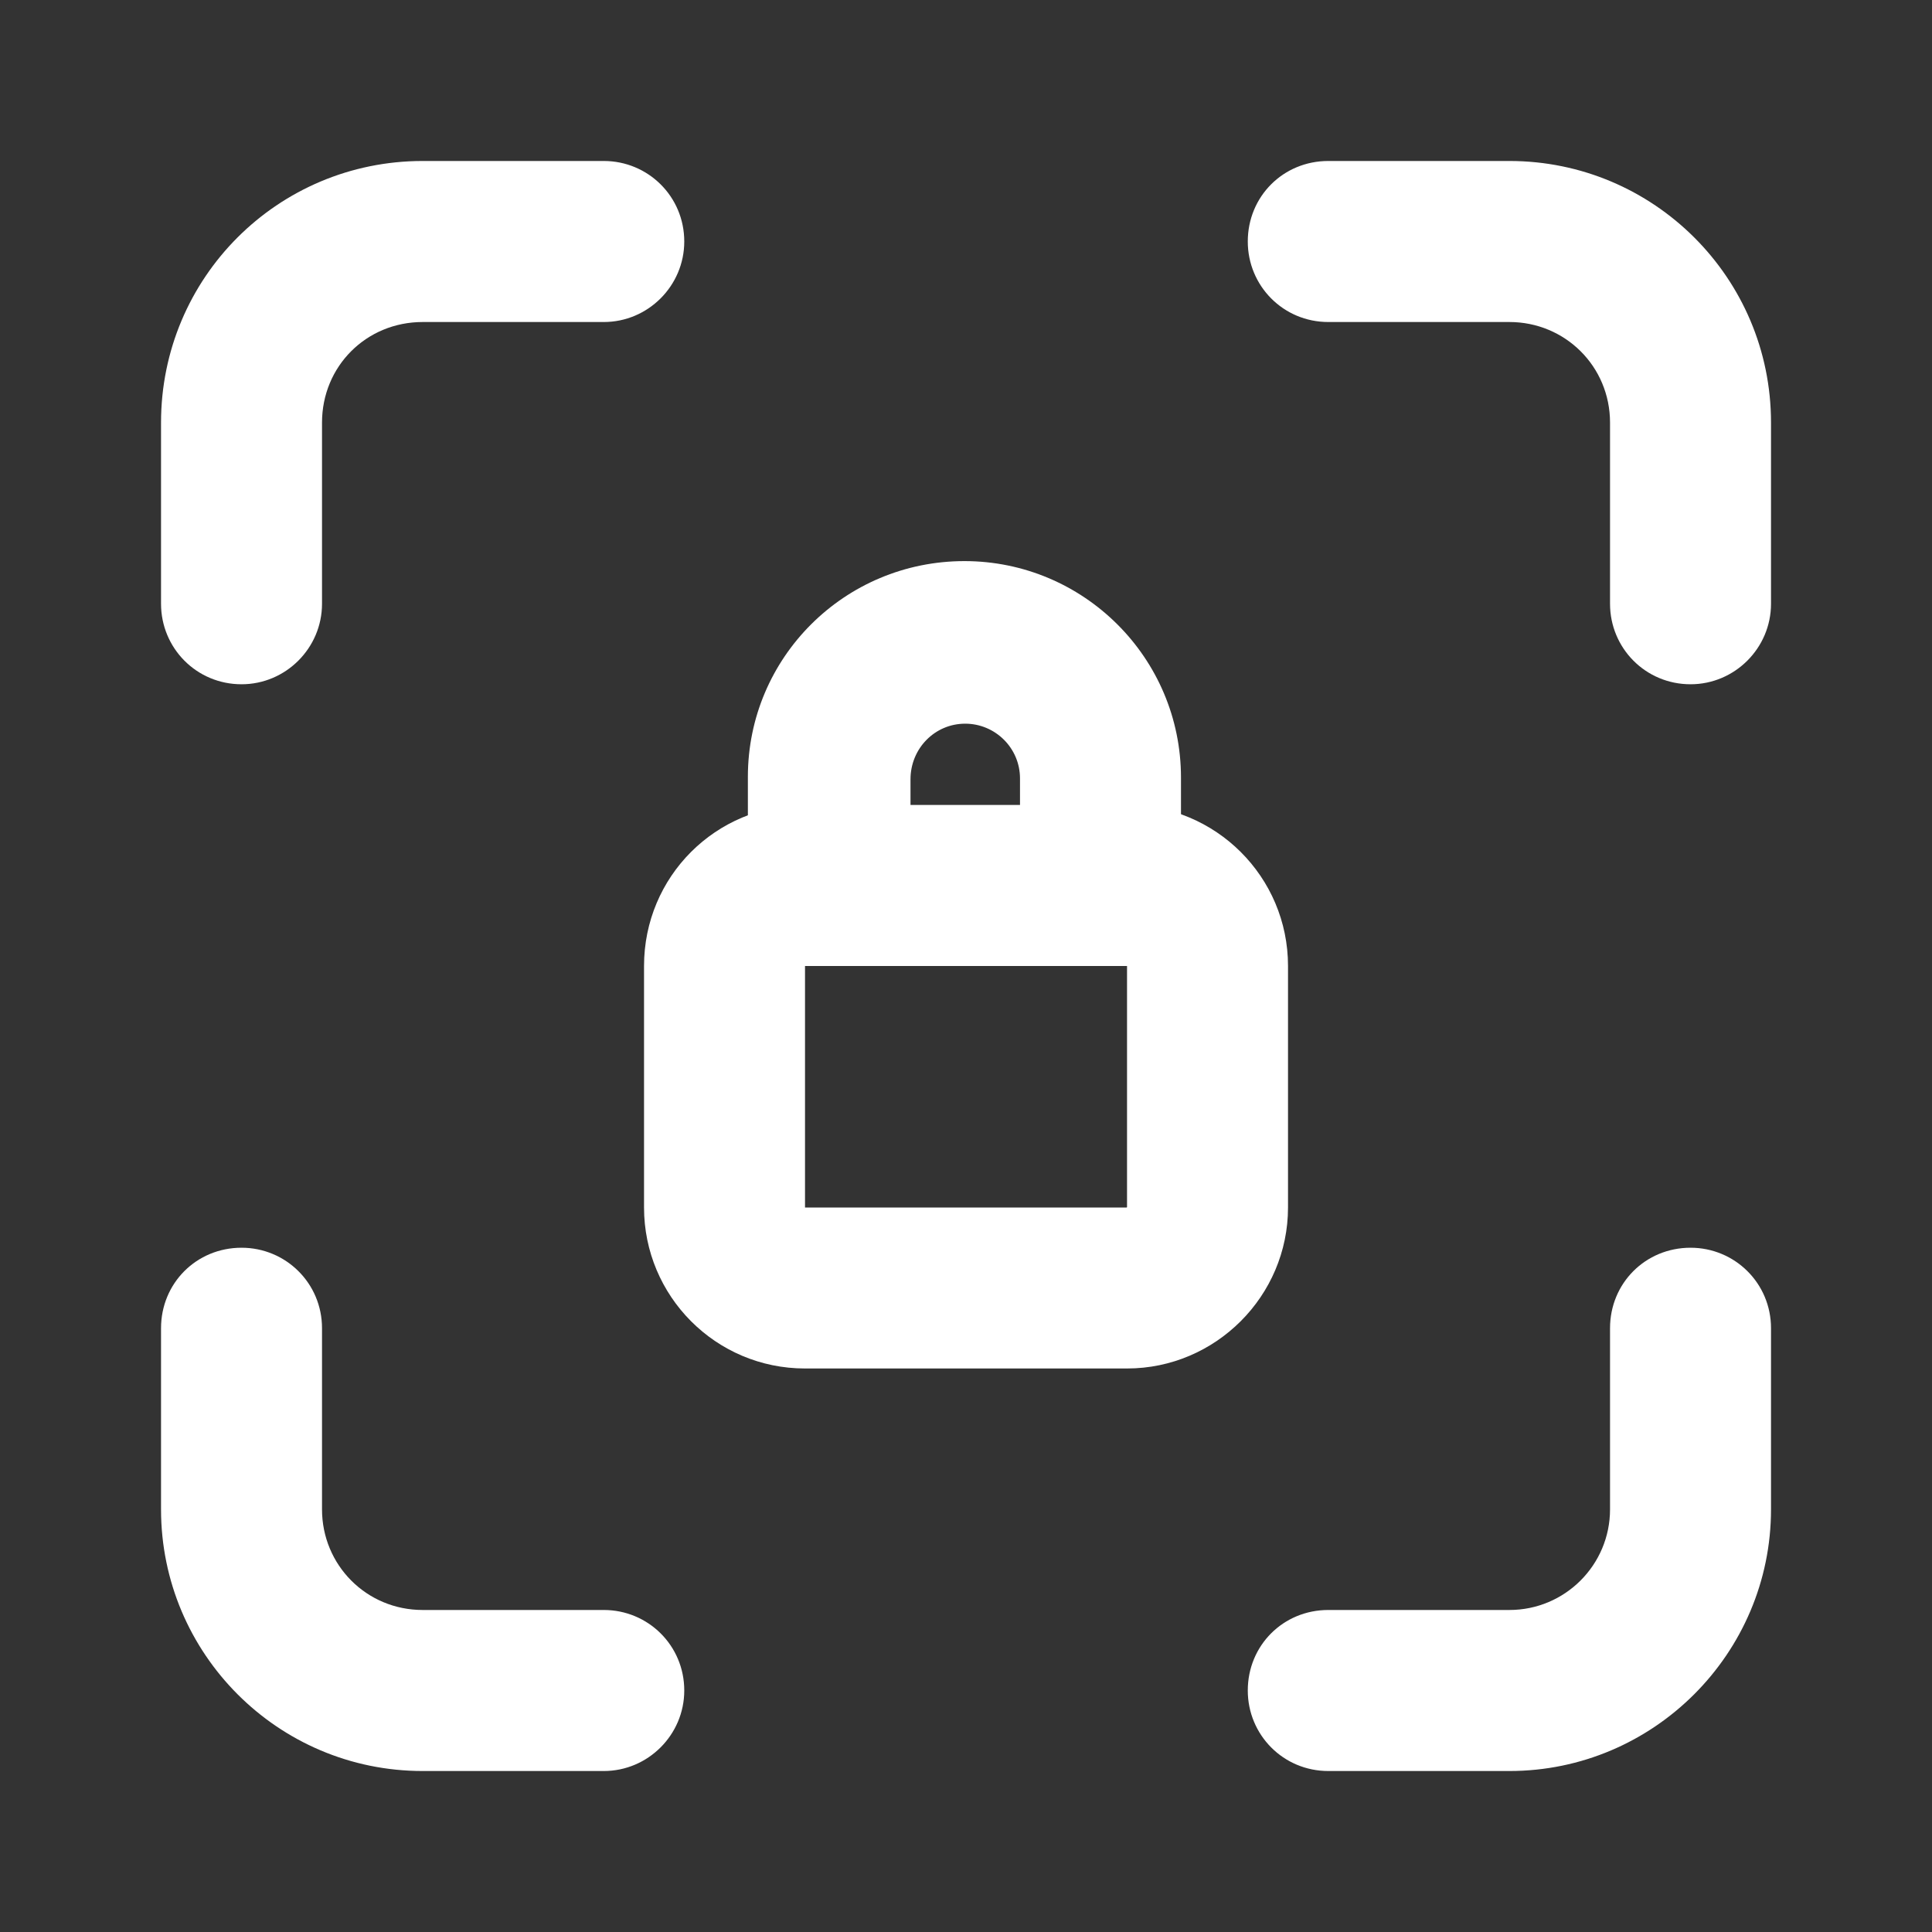
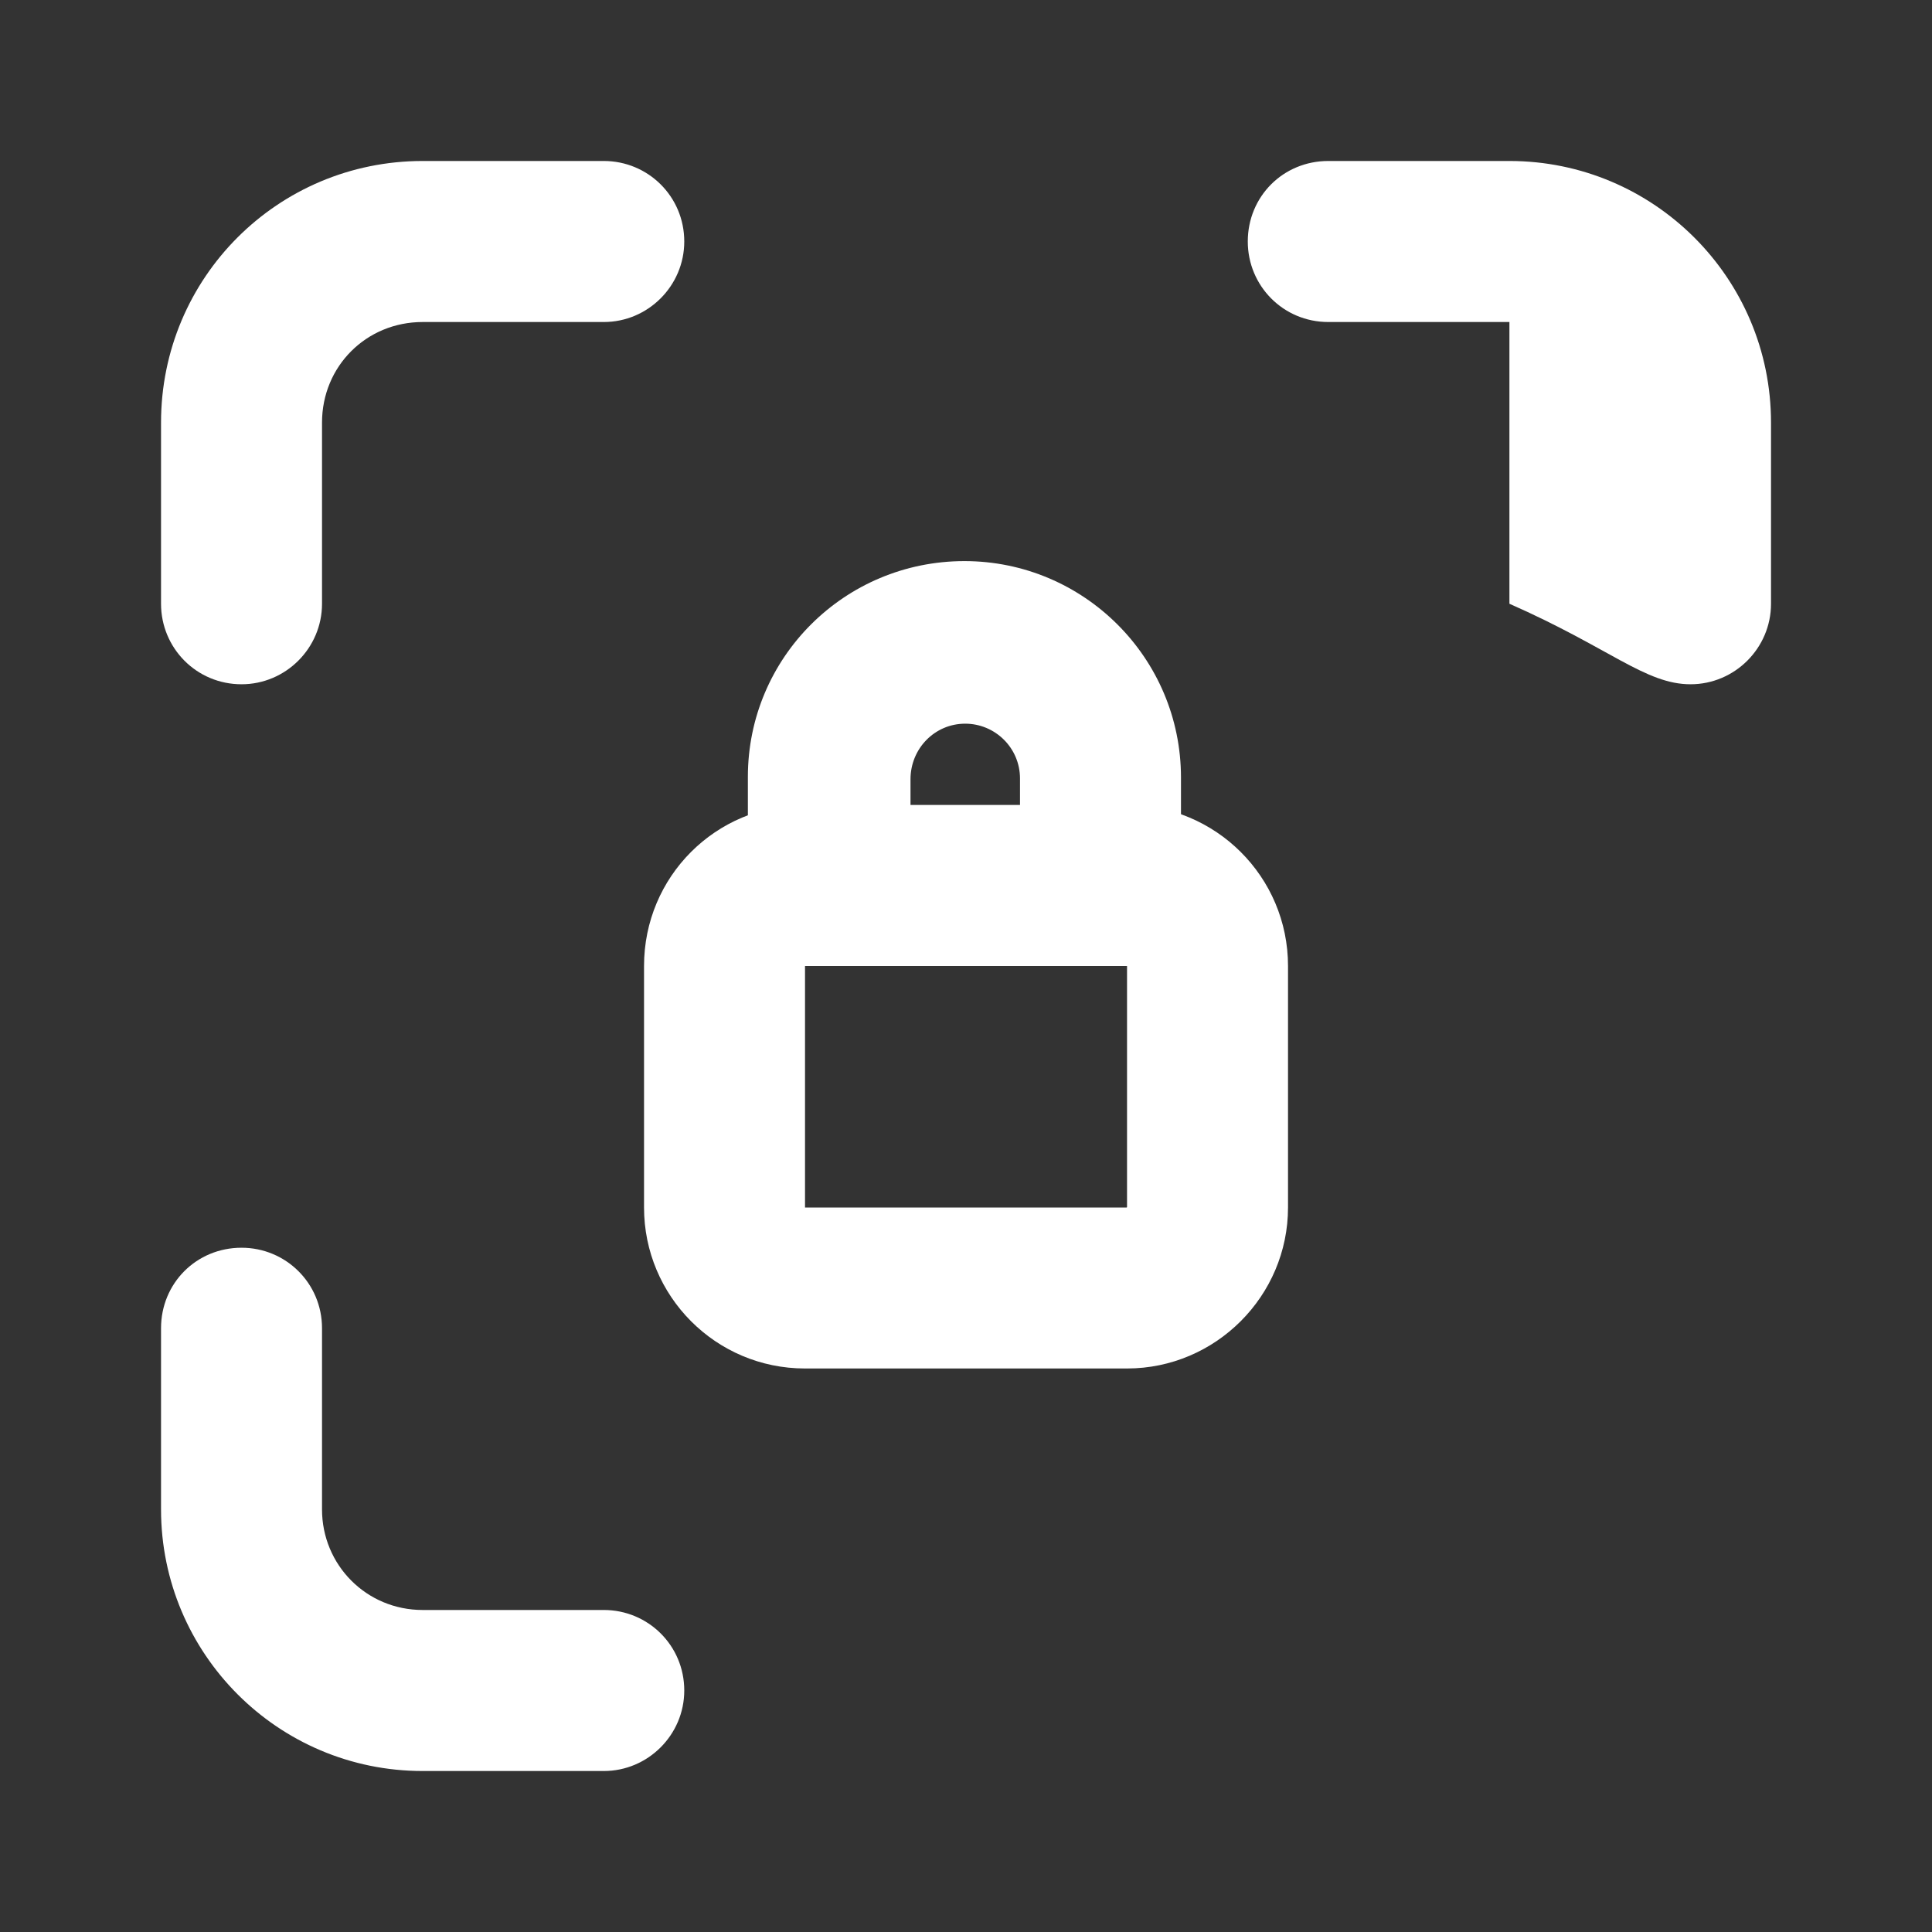
<svg xmlns="http://www.w3.org/2000/svg" width="40" height="40" viewBox="0 0 40 40" fill="none">
  <rect x="0" y="0" width="40" height="40" fill="#333333" stroke="none" />
  <g clip-path="url(#clip0_702_1111)">
    <path d="M18.851 18.333V16.133C18.851 15.5 19.351 14.983 19.984 14.983C20.601 14.983 21.118 15.483 21.118 16.117V18.3C21.118 19.217 21.851 19.967 22.784 19.967C23.701 19.967 24.451 19.217 24.451 18.3V16.1C24.451 13.617 22.434 11.617 19.968 11.617C17.484 11.617 15.484 13.617 15.484 16.083V18.267C15.484 19.183 16.218 19.933 17.151 19.933C18.068 19.933 18.818 19.183 18.818 18.267L18.851 18.333Z" fill="white" />
    <path d="M23.334 25H16.667V20H23.334V25C23.334 24.983 23.317 25 23.334 25ZM23.334 28.333C25.167 28.333 26.667 26.833 26.667 25V20C26.667 18.15 25.167 16.666 23.334 16.666H16.667C14.817 16.666 13.334 18.15 13.334 20V25C13.334 26.833 14.817 28.333 16.667 28.333H23.334Z" fill="white" />
    <path d="M12.501 3.333H8.751C5.751 3.333 3.334 5.75 3.334 8.75V12.5C3.334 13.417 4.067 14.167 5.001 14.167C5.917 14.167 6.667 13.417 6.667 12.5V8.75C6.667 7.583 7.584 6.667 8.751 6.667H12.501C13.417 6.667 14.167 5.917 14.167 5C14.167 4.067 13.417 3.333 12.501 3.333Z" fill="white" />
    <path d="M3.334 27.5V31.25C3.334 34.233 5.751 36.667 8.751 36.667H12.501C13.417 36.667 14.167 35.917 14.167 35C14.167 34.067 13.417 33.333 12.501 33.333H8.751C7.584 33.333 6.667 32.4 6.667 31.25V27.5C6.667 26.567 5.917 25.833 5.001 25.833C4.067 25.833 3.334 26.567 3.334 27.5Z" fill="white" />
-     <path d="M27.501 36.667H31.251C34.234 36.667 36.667 34.233 36.667 31.25V27.5C36.667 26.567 35.917 25.833 35.001 25.833C34.067 25.833 33.334 26.567 33.334 27.5V31.25C33.334 32.4 32.401 33.333 31.251 33.333H27.501C26.567 33.333 25.834 34.067 25.834 35C25.834 35.917 26.567 36.667 27.501 36.667Z" fill="white" />
-     <path d="M36.667 12.5V8.75C36.667 5.75 34.234 3.333 31.251 3.333H27.501C26.567 3.333 25.834 4.067 25.834 5C25.834 5.917 26.567 6.667 27.501 6.667H31.251C32.401 6.667 33.334 7.583 33.334 8.75V12.5C33.334 13.417 34.067 14.167 35.001 14.167C35.917 14.167 36.667 13.417 36.667 12.5Z" fill="white" />
+     <path d="M36.667 12.5V8.75C36.667 5.75 34.234 3.333 31.251 3.333H27.501C26.567 3.333 25.834 4.067 25.834 5C25.834 5.917 26.567 6.667 27.501 6.667H31.251V12.5C33.334 13.417 34.067 14.167 35.001 14.167C35.917 14.167 36.667 13.417 36.667 12.5Z" fill="white" />
  </g>
  <defs>
    <clipPath id="clip0_702_1111">
      <rect width="40" height="40" fill="white" />
    </clipPath>
  </defs>
</svg>